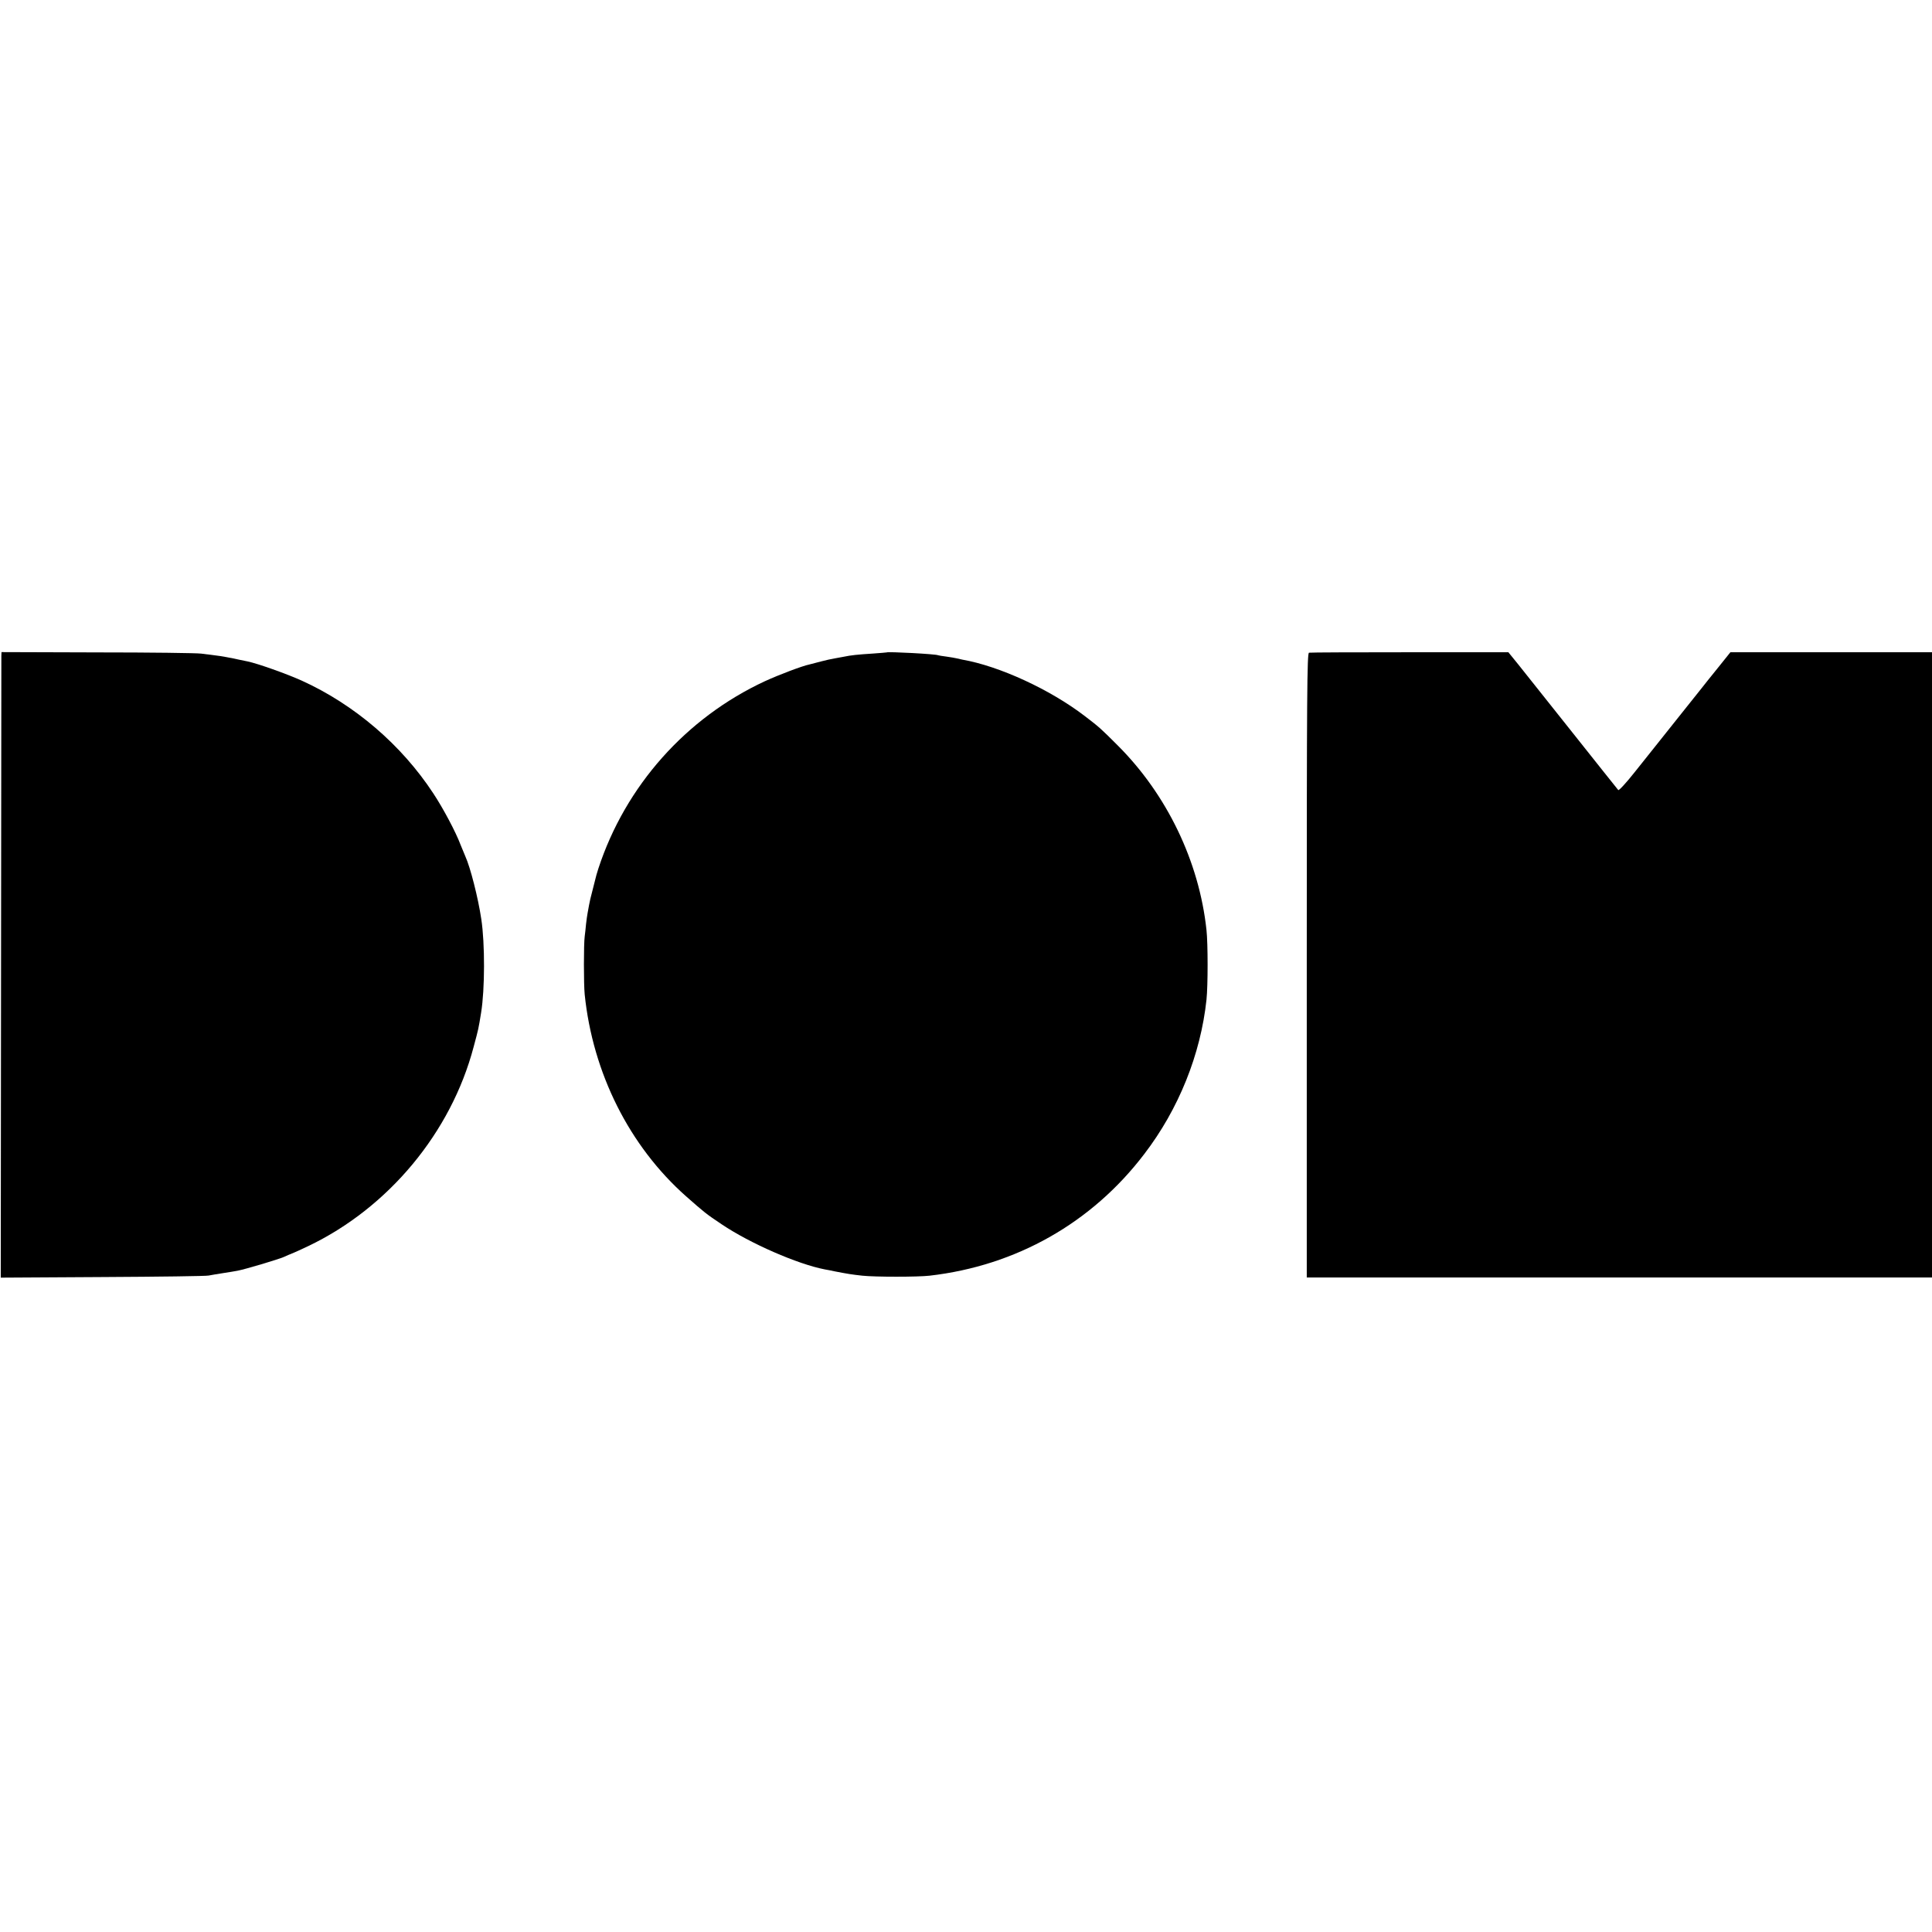
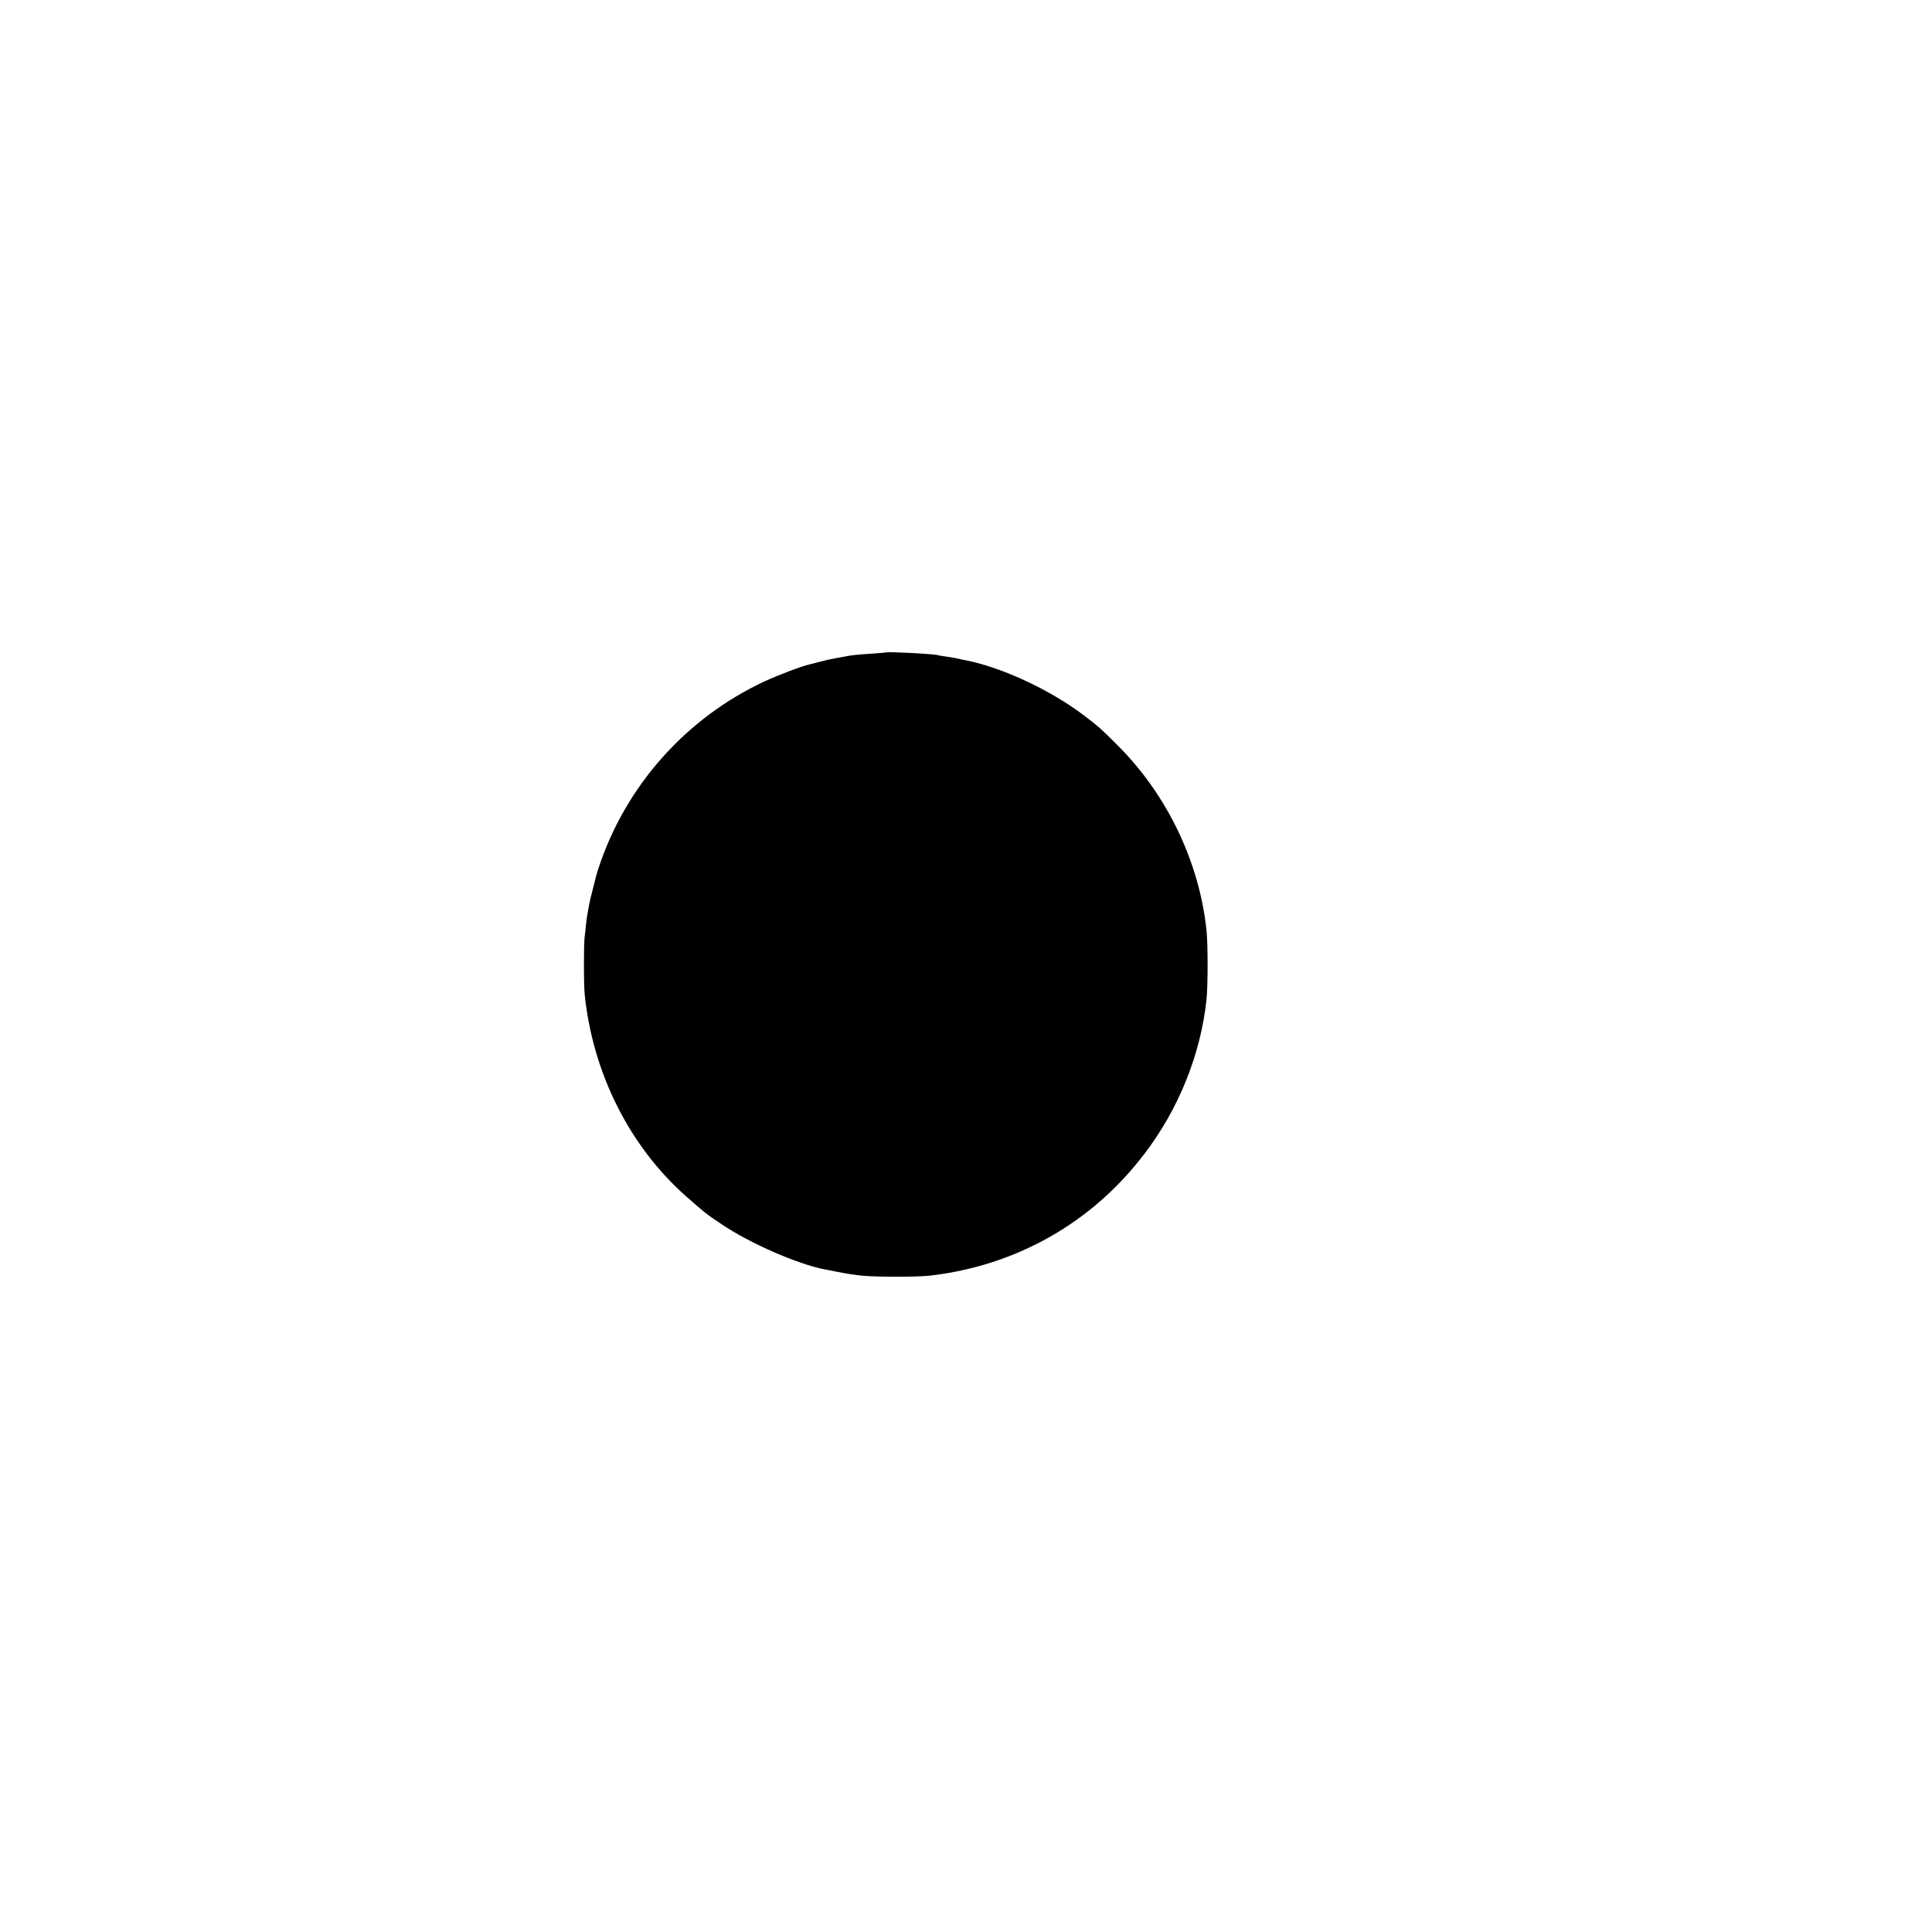
<svg xmlns="http://www.w3.org/2000/svg" version="1.0" width="1287pt" height="1287pt" viewBox="0 0 1287 1287" preserveAspectRatio="xMidYMid meet">
  <g transform="translate(0,1287) scale(0.1,-0.1)" fill="#000000" stroke="none">
-     <path d="M9 8500 c0 -14 -1 -951 -2 -2083 l-2 -2058 680 4 c374 2 691 6 705 10 14 3 57 10 95 16 39 6 82 13 97 16 49 9 270 75 307 91 20 9 45 20 56 24 11 4 60 26 108 49 536 256 952 758 1102 1327 33 123 32 118 50 229 25 154 26 459 1 623 -21 141 -73 345 -106 417 -5 11 -19 45 -31 75 -32 86 -116 244 -182 344 -213 325 -527 593 -877 752 -102 46 -294 114 -361 128 -13 3 -35 7 -49 10 -63 14 -128 26 -165 30 -22 3 -65 8 -95 12 -30 4 -342 8 -692 8 l-638 2 -1 -26z" />
    <path d="M5907 8524 c-1 -1 -45 -4 -97 -8 -95 -6 -144 -11 -190 -21 -14 -3 -41 -8 -60 -11 -19 -3 -60 -12 -90 -20 -30 -8 -65 -17 -77 -20 -49 -10 -204 -69 -298 -112 -525 -244 -929 -698 -1109 -1248 -9 -28 -18 -59 -20 -70 -3 -10 -12 -46 -20 -79 -9 -33 -19 -75 -22 -94 -3 -18 -8 -43 -10 -55 -2 -11 -7 -43 -10 -71 -2 -27 -7 -65 -9 -83 -7 -50 -7 -319 0 -387 54 -524 298 -1010 675 -1344 125 -110 132 -116 238 -187 189 -127 505 -265 686 -300 12 -2 44 -8 71 -14 83 -16 107 -20 180 -28 85 -9 368 -9 447 0 577 66 1082 352 1431 811 229 299 375 663 414 1027 10 95 10 373 0 465 -49 457 -264 903 -592 1230 -115 115 -122 121 -220 196 -230 176 -568 332 -815 375 -14 3 -32 7 -40 9 -8 2 -37 7 -65 11 -27 3 -53 8 -56 9 -11 8 -334 25 -342 19z" />
-     <path d="M8720 8522 c-13 -2 -15 -263 -15 -2082 l0 -2080 2082 0 2083 0 0 2083 0 2082 -672 0 -671 0 -81 -101 c-45 -55 -93 -116 -108 -135 -39 -48 -284 -357 -318 -399 -15 -19 -74 -93 -130 -163 -56 -71 -106 -125 -110 -120 -4 4 -141 177 -305 383 -164 206 -327 411 -362 455 l-65 80 -657 0 c-361 0 -663 -1 -671 -3z" />
  </g>
</svg>